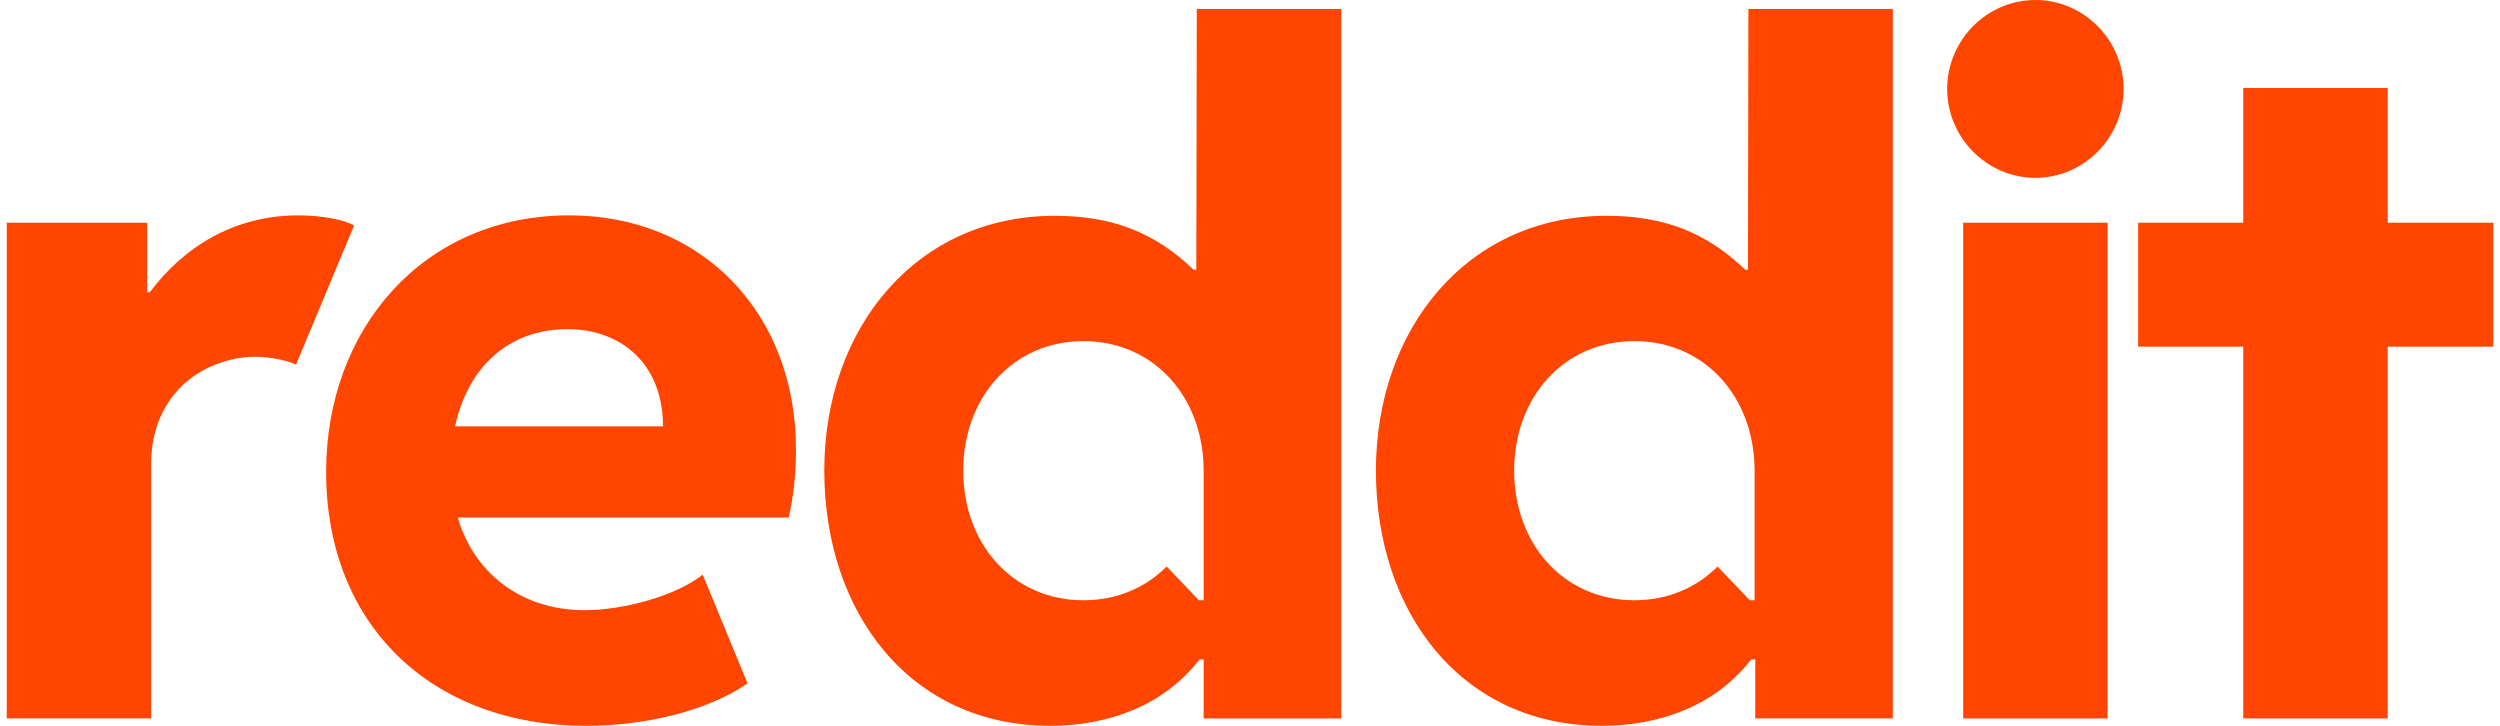
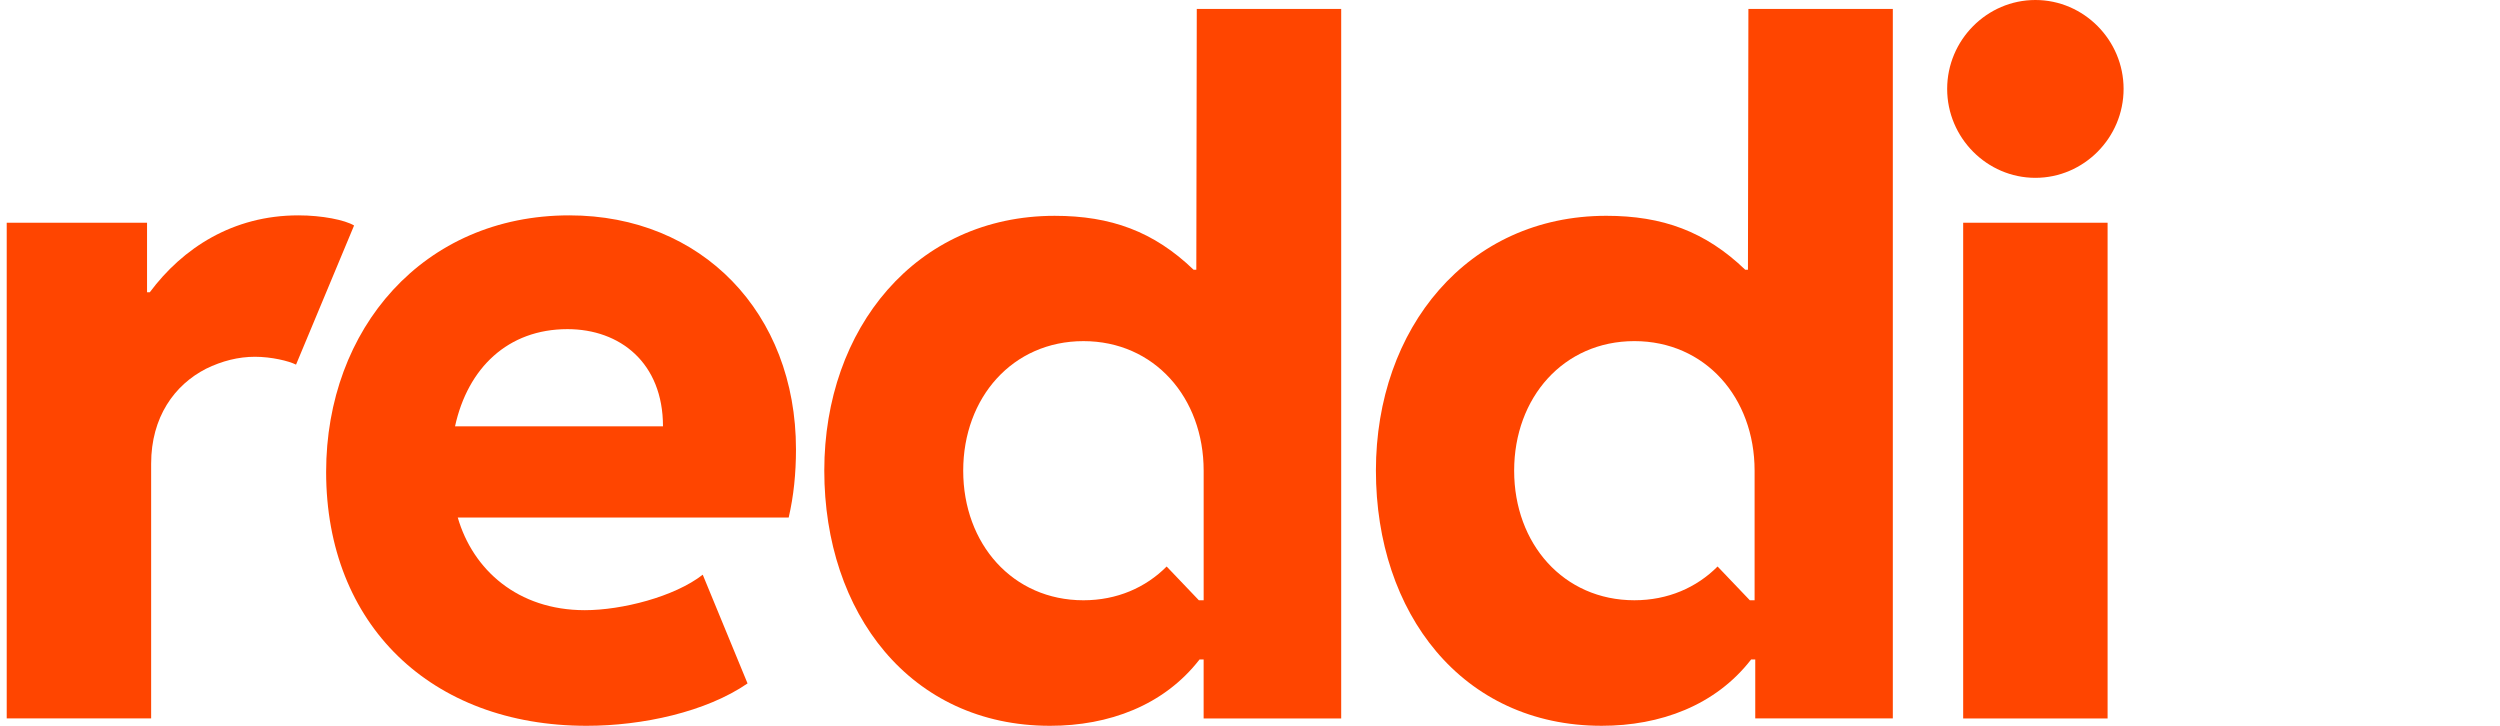
<svg xmlns="http://www.w3.org/2000/svg" width="186" height="54" viewBox="0 0 186 54" fill="none">
  <path d="M26.344 16.776L22.025 27.128C21.48 26.854 20.189 26.544 18.965 26.544C17.74 26.544 16.516 26.853 15.327 27.436C12.98 28.636 11.245 31.035 11.245 34.497V53.451H0.5V16.571H10.94V21.747H11.143C13.592 18.456 17.332 16.023 22.195 16.023C23.962 16.023 25.663 16.366 26.343 16.777L26.344 16.776Z" fill="#FF4500" />
  <path d="M24.264 35.114C24.264 24.454 31.507 16.023 42.355 16.023C52.183 16.023 59.221 23.254 59.221 33.434C59.221 35.217 59.051 36.896 58.678 38.507H34.058C35.18 42.381 38.512 45.397 43.511 45.397C46.266 45.397 50.176 44.402 52.284 42.758L55.617 50.847C52.523 52.972 47.796 54 43.648 54C32.052 54 24.264 46.459 24.264 35.114ZM33.854 31.72H49.326C49.326 26.99 46.129 24.488 42.219 24.488C37.798 24.488 34.805 27.368 33.854 31.72Z" fill="#FF4500" />
  <path d="M151.432 0C155.037 0 157.995 2.982 157.995 6.615C157.995 10.249 155.037 13.231 151.432 13.231C147.828 13.231 144.869 10.249 144.869 6.615C144.869 2.982 147.828 0 151.432 0ZM156.805 53.452H146.06V16.571H156.805V53.452Z" fill="#FF4500" />
  <path d="M89.04 0.667L89.006 20.067H88.802C85.844 17.222 82.647 16.057 78.465 16.057C68.162 16.057 61.327 24.42 61.327 35.011C61.327 45.603 67.72 54 78.125 54C82.478 54 86.592 52.492 89.245 49.065H89.55V53.452H99.785V0.667H89.04ZM89.551 44.66H89.196L86.799 42.148C85.238 43.718 83.101 44.66 80.608 44.66C75.344 44.66 71.663 40.464 71.663 35.02C71.663 29.576 75.344 25.38 80.608 25.38C85.872 25.38 89.552 29.576 89.552 35.02V44.66H89.551Z" fill="#FF4500" />
  <path d="M130.081 0.666L130.047 20.066H129.843C126.885 17.221 123.688 16.056 119.506 16.056C109.202 16.056 102.368 24.419 102.368 35.01C102.368 45.602 108.76 53.999 119.166 53.999C123.519 53.999 127.633 52.491 130.285 49.064H130.591V53.451H140.826V0.666H130.081ZM130.541 44.659H130.186L127.788 42.147C126.228 43.717 124.091 44.659 121.597 44.659C116.334 44.659 112.653 40.463 112.653 35.019C112.653 29.575 116.334 25.379 121.597 25.379C126.861 25.379 130.542 29.575 130.542 35.019V44.659H130.541Z" fill="#FF4500" />
-   <path d="M177.644 16.571H185.5V25.791H177.644V53.452H166.899V25.791H159.078V16.571H166.899V6.546H177.644V16.571Z" fill="#FF4500" />
</svg>